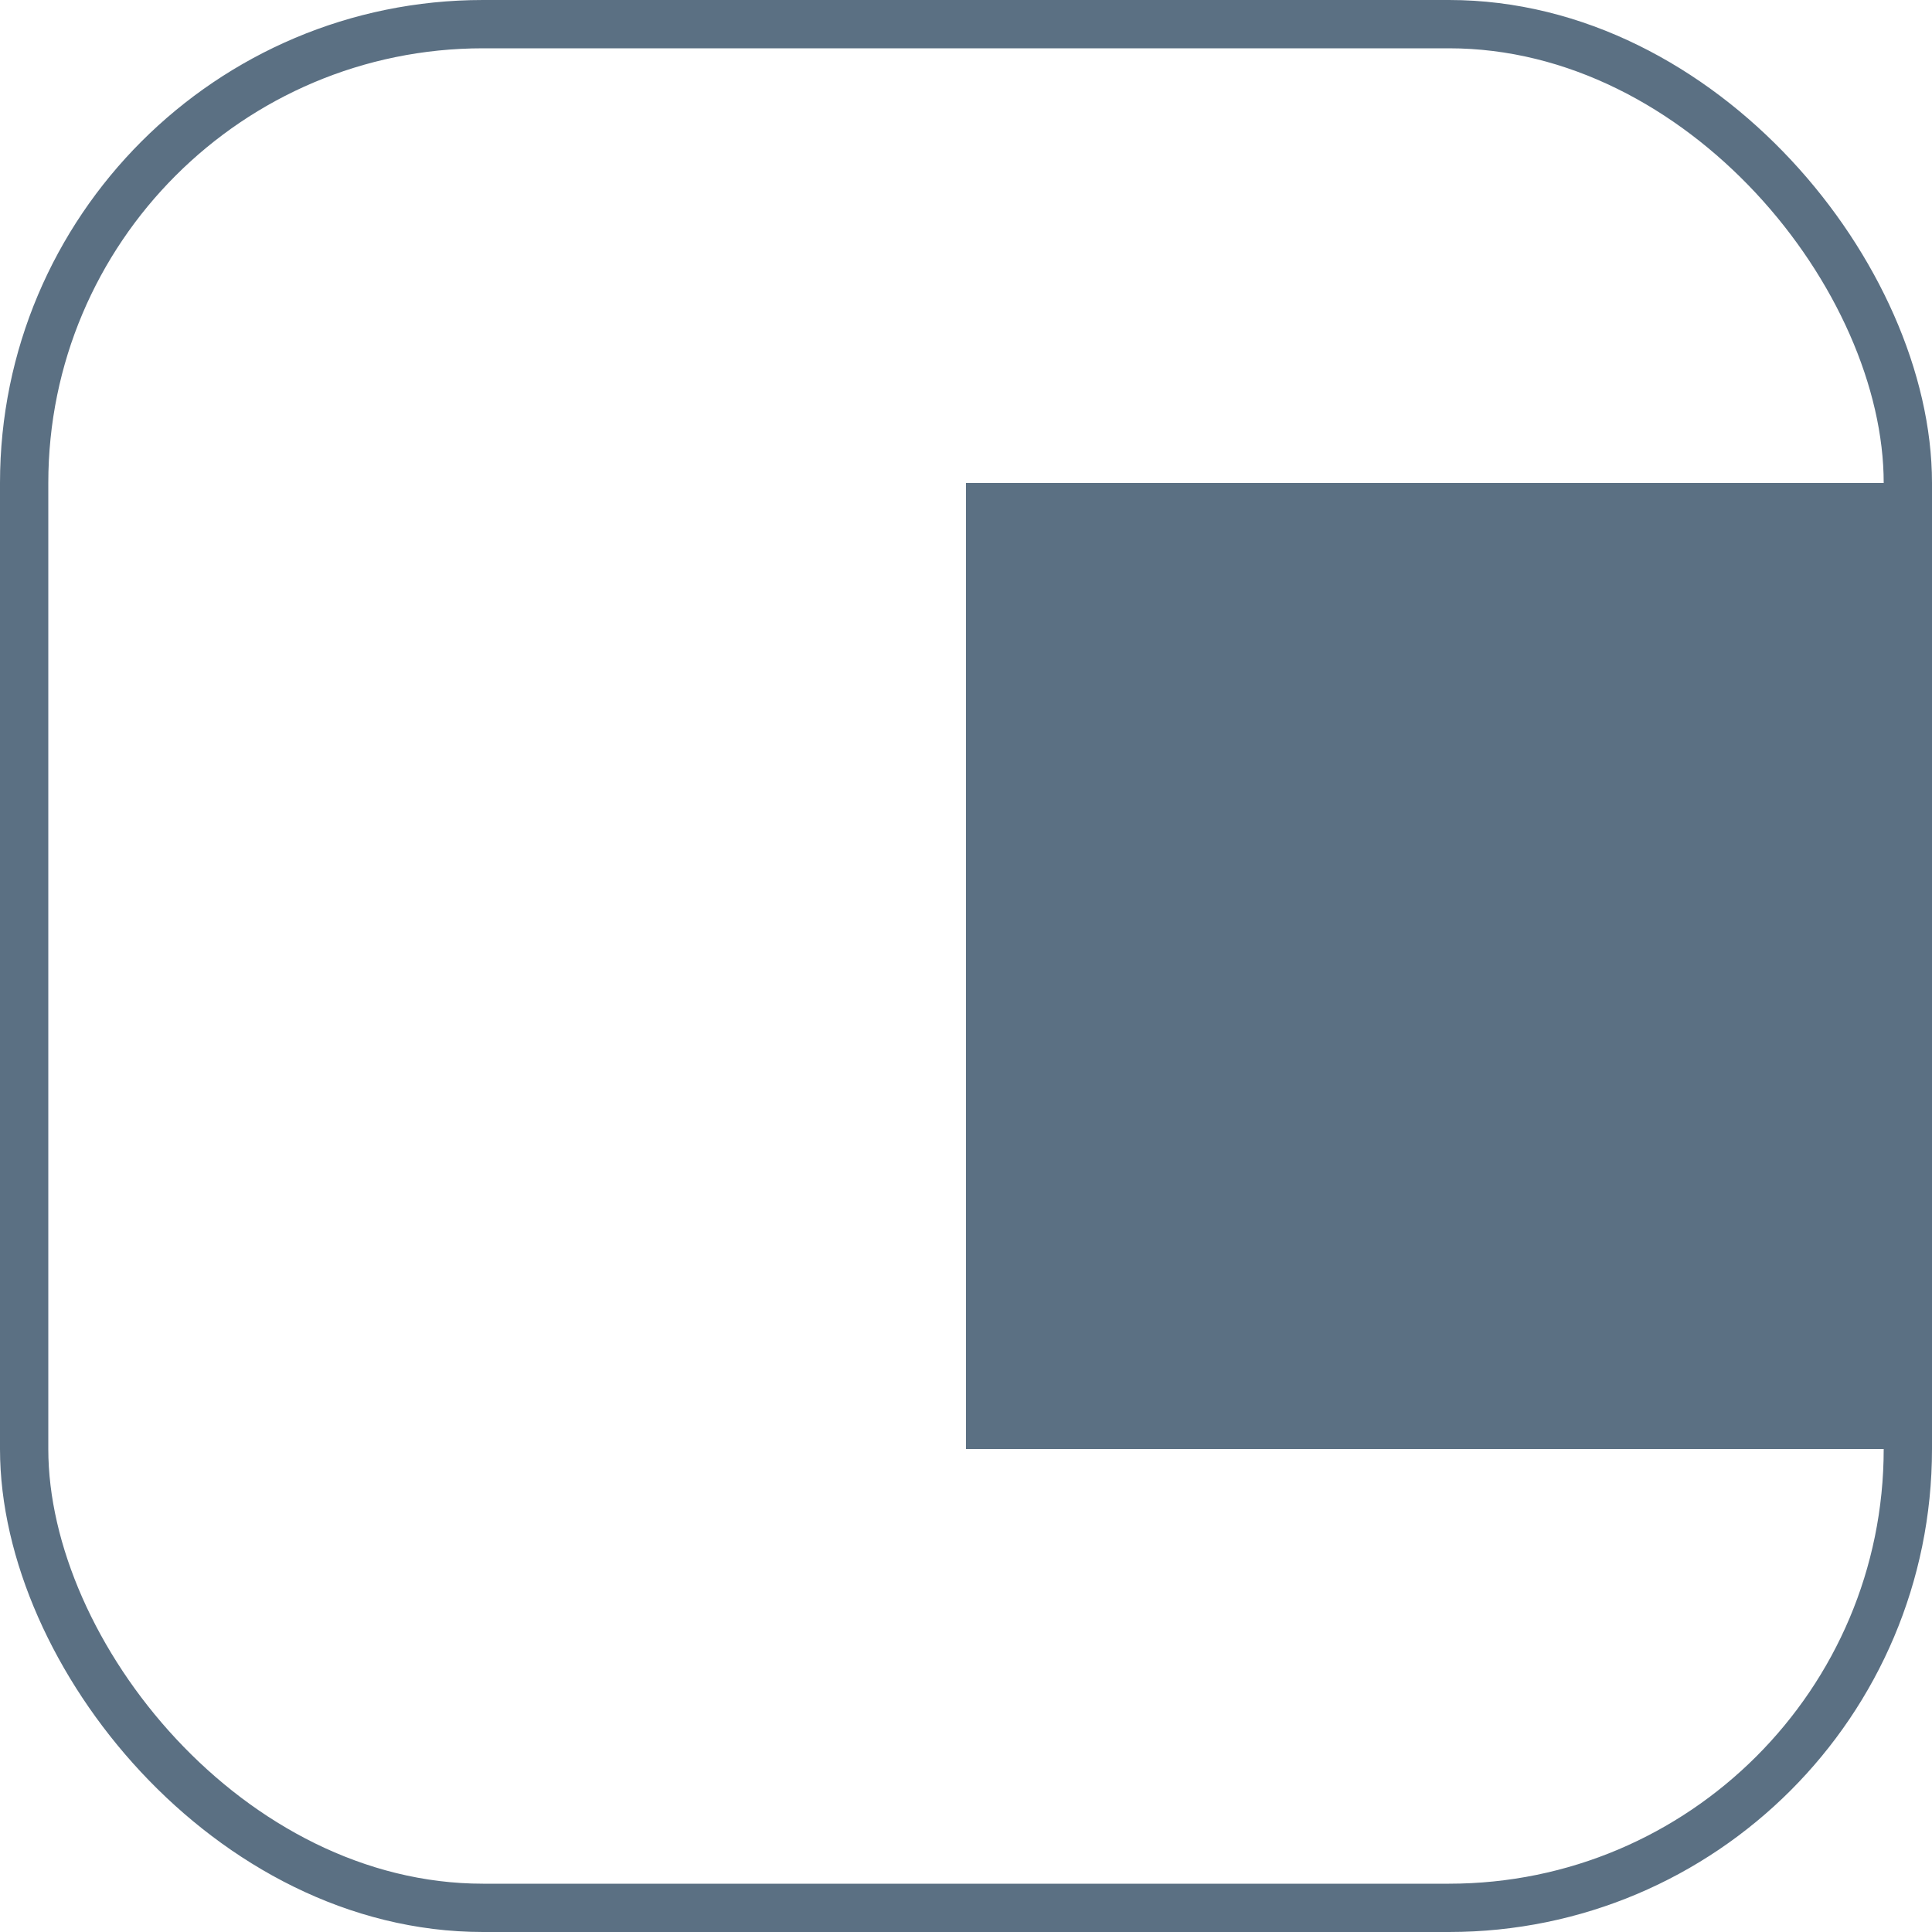
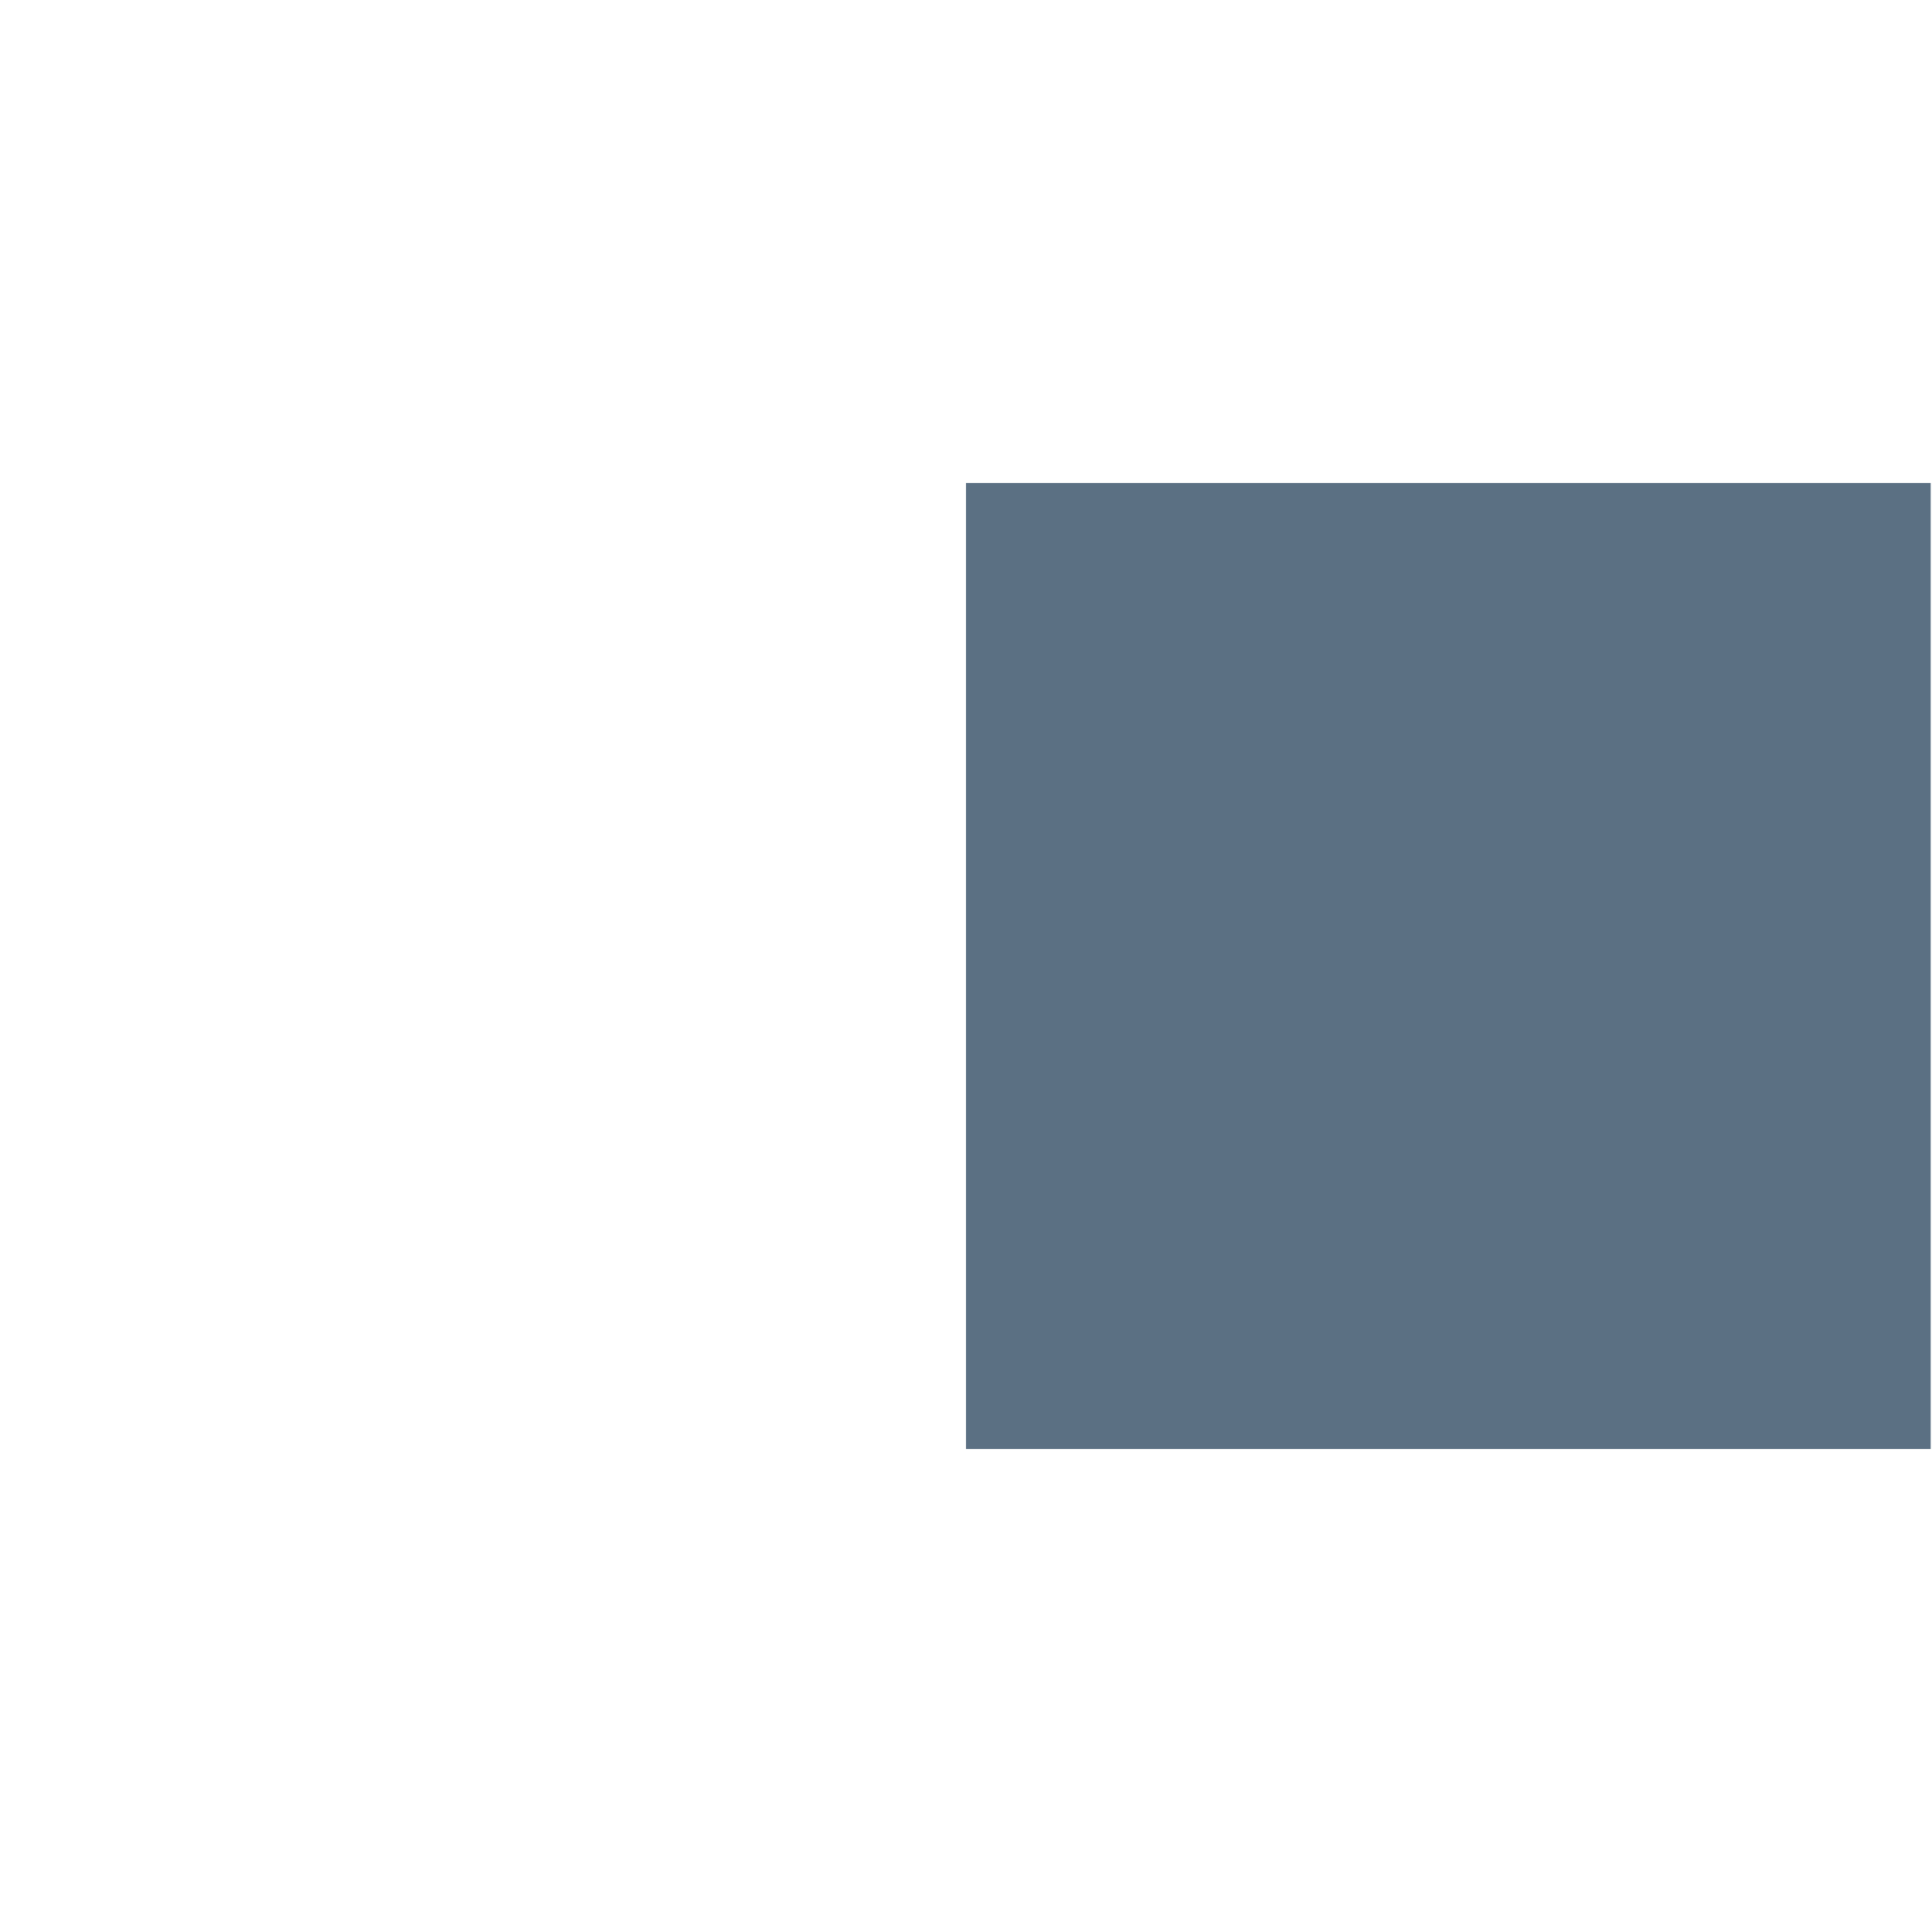
<svg xmlns="http://www.w3.org/2000/svg" width="80" height="80" viewBox="0 0 80 80" fill="none">
-   <rect x="1" y="1" width="78" height="78" rx="19" stroke="#5B7083" stroke-width="2" />
  <path d="M79.945 20H40V60H79.945V20Z" fill="#5B7083" />
</svg>